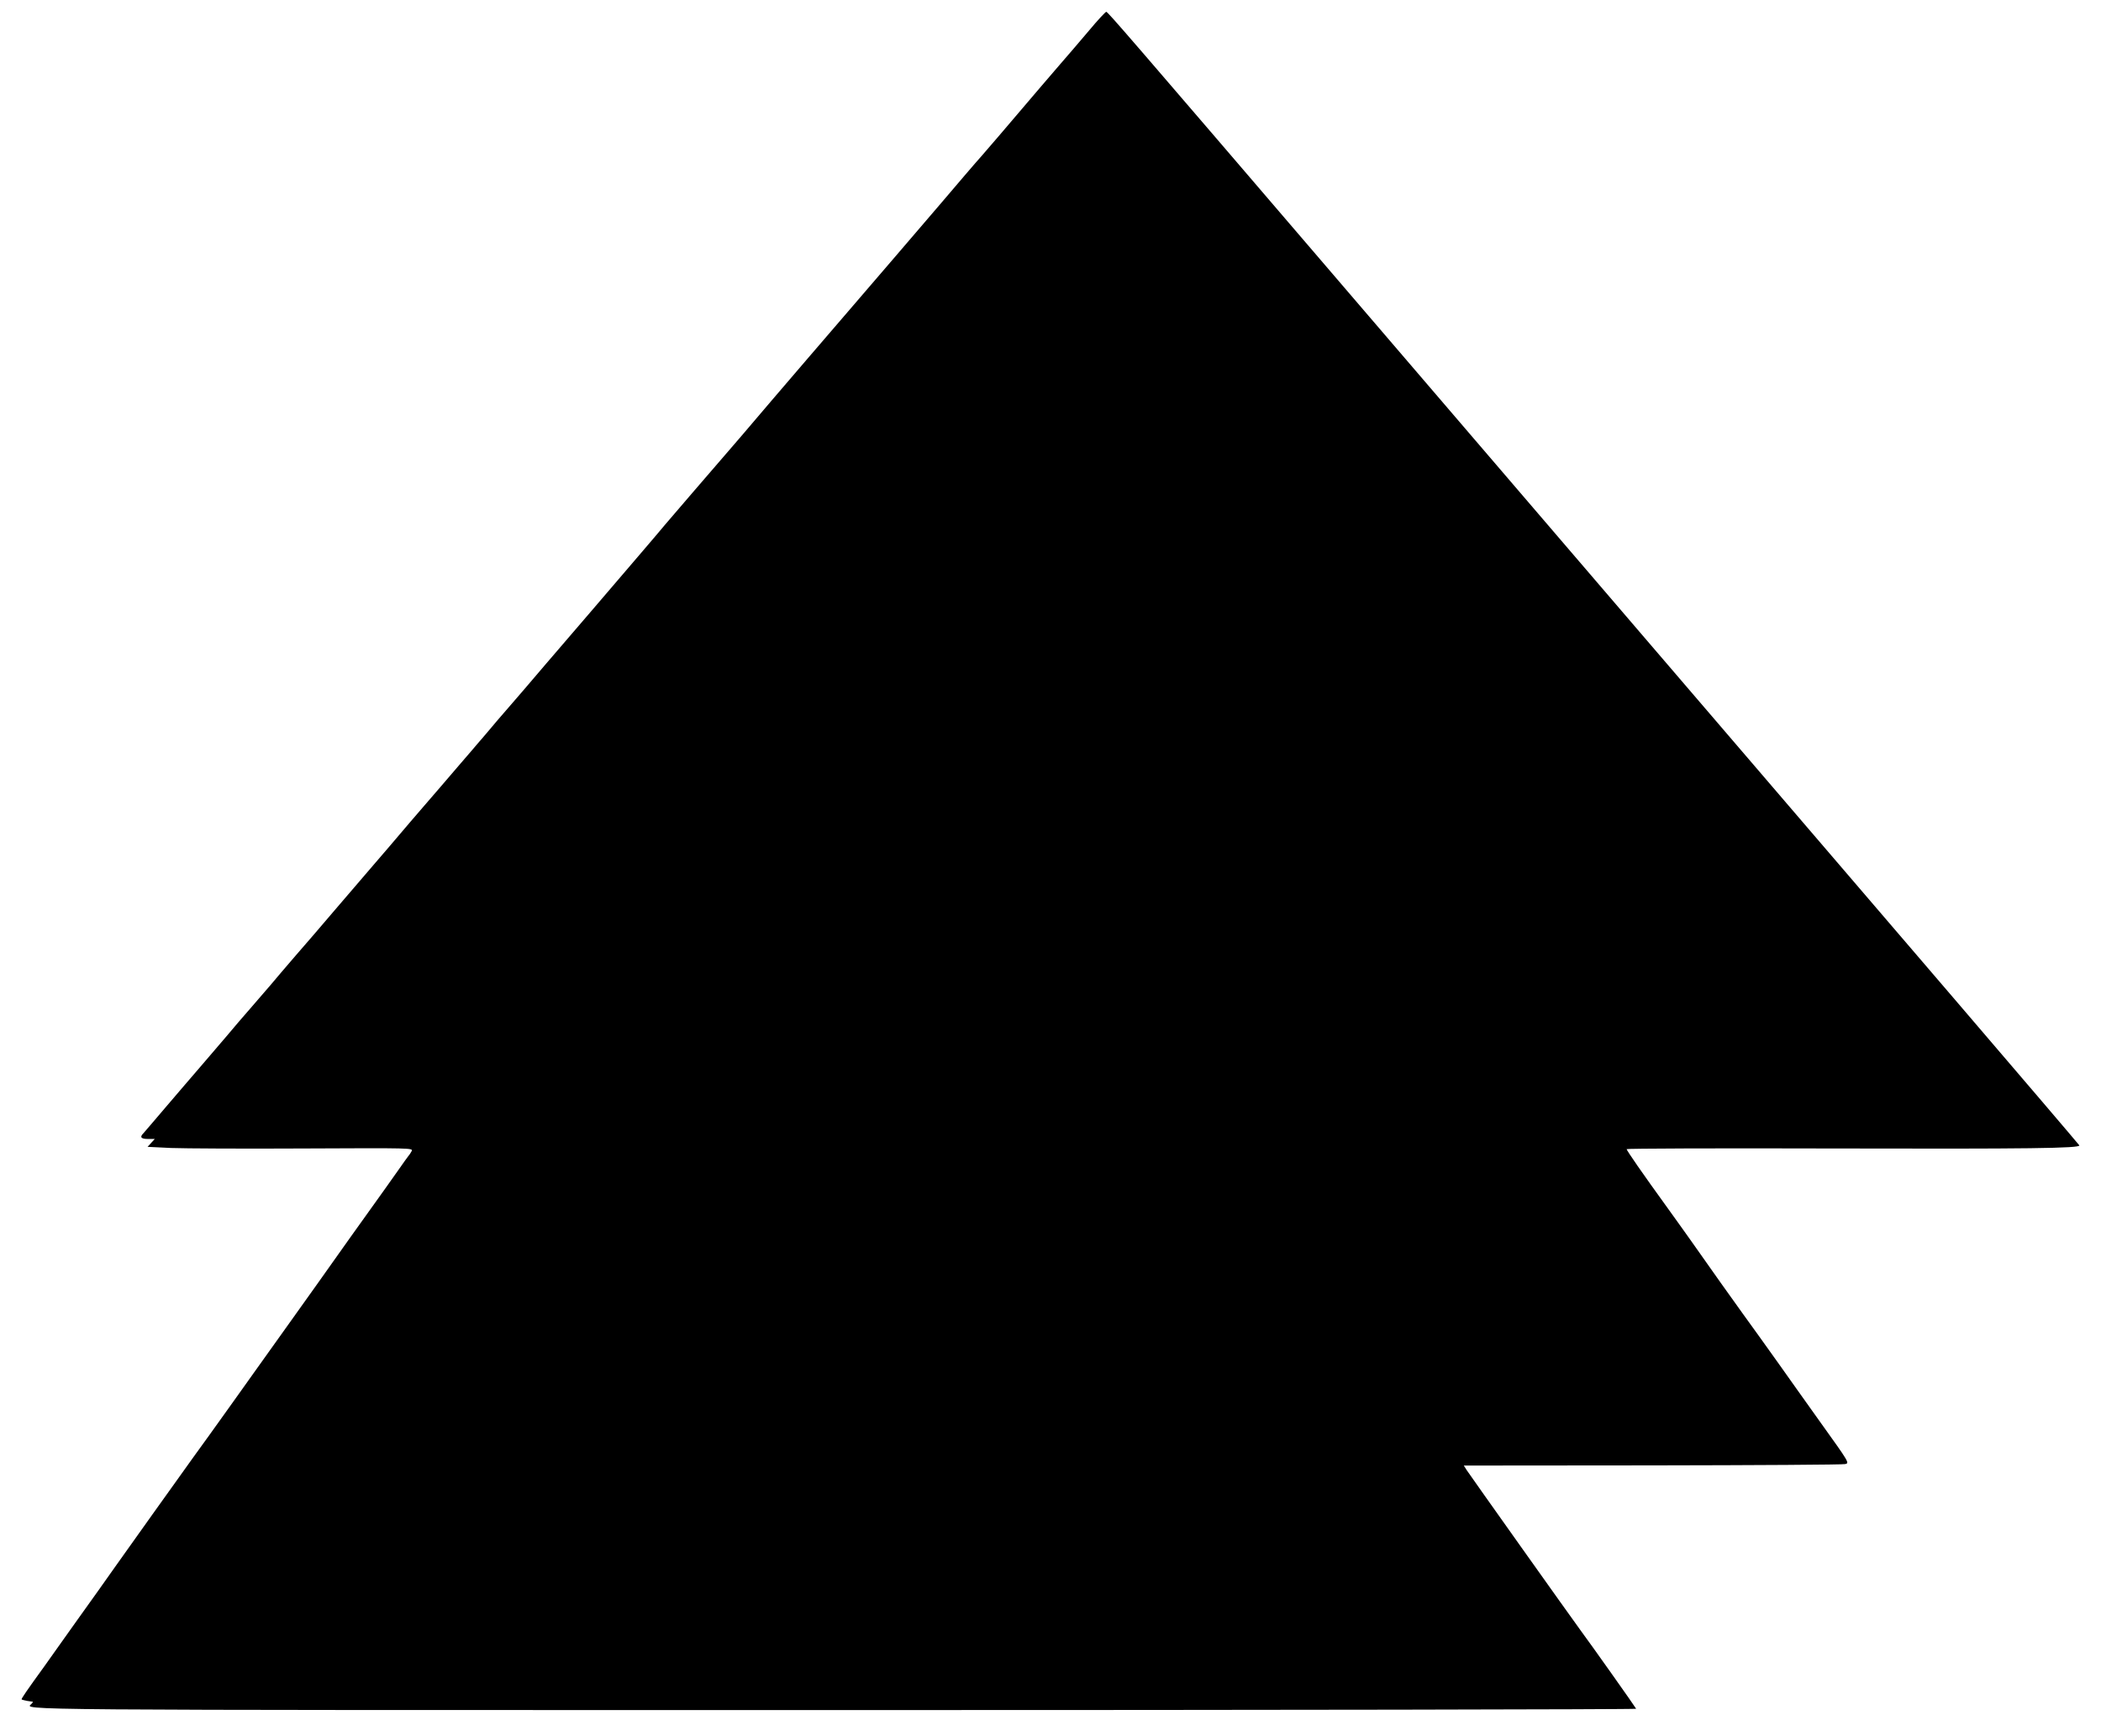
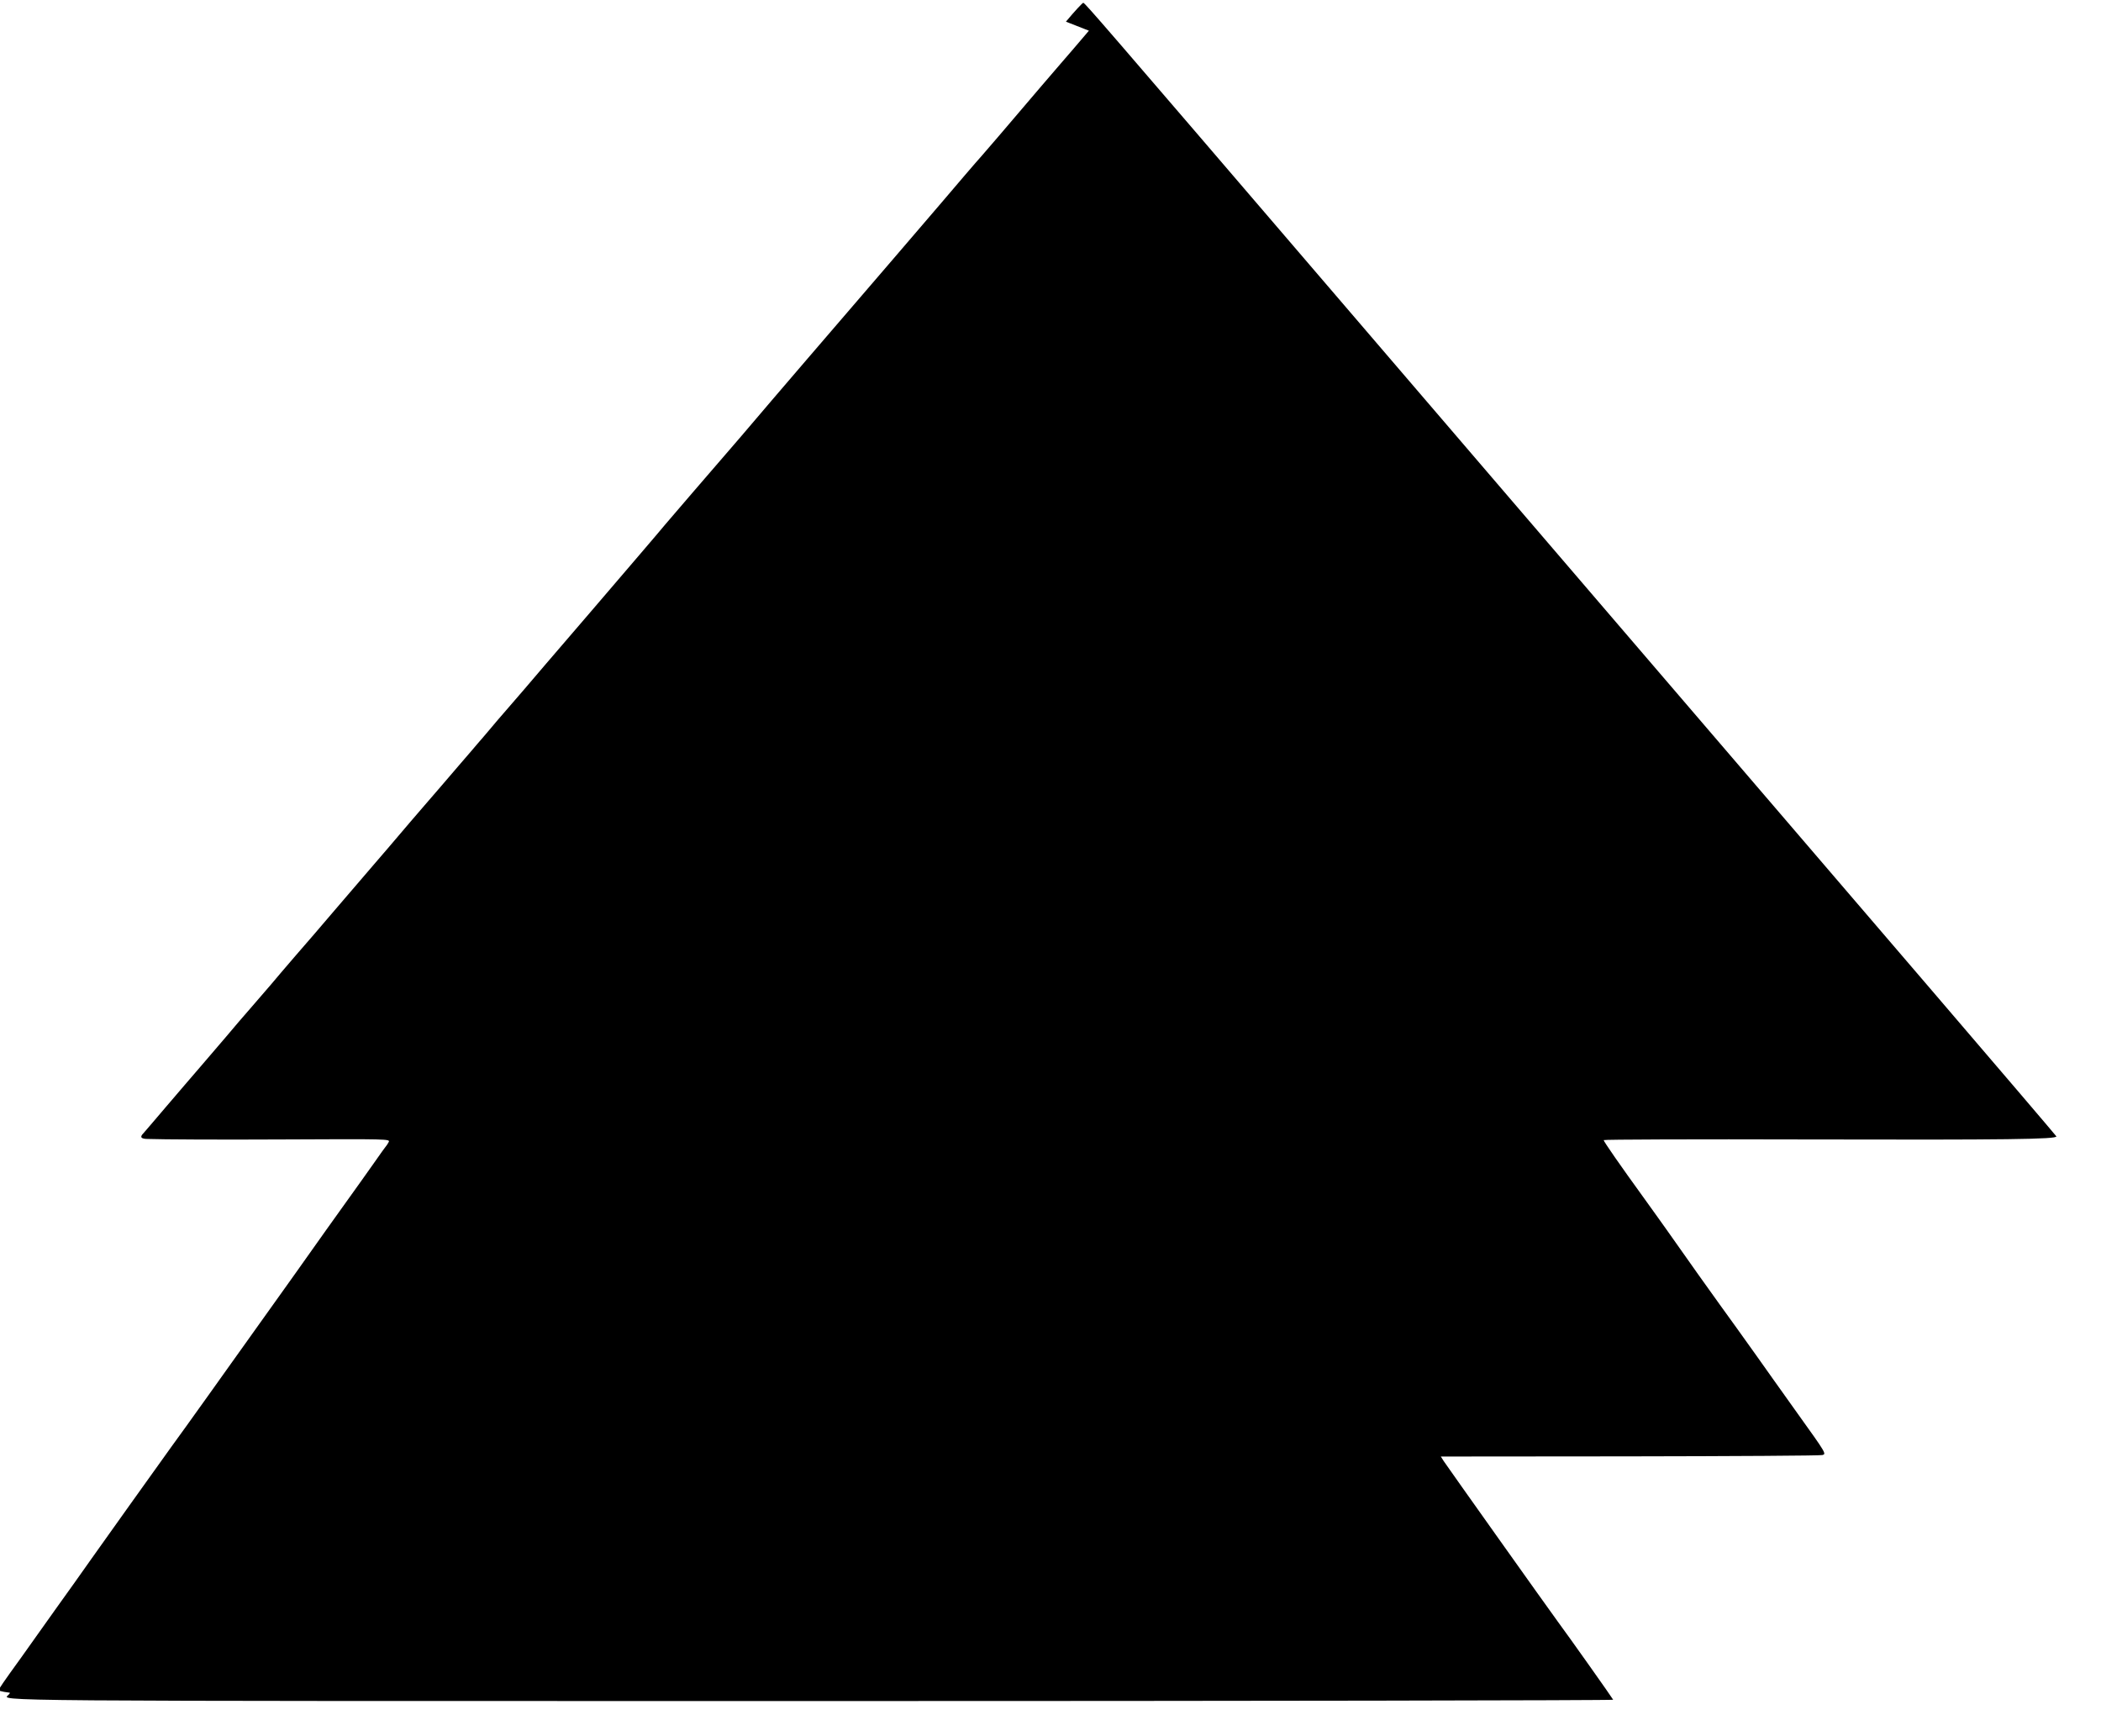
<svg xmlns="http://www.w3.org/2000/svg" version="1.0" width="1280pt" height="1058pt" viewBox="0 0 1280 1058" preserveAspectRatio="xMidYMid meet">
  <g transform="translate(0,1058) scale(0.1,-0.1)" fill="#000000" stroke="none">
-     <path d="M6634 10393 c-54 -64 -133 -156 -174 -203 -63 -73 -130 -151 -376 -440 -12 -14 -57 -66 -100 -116 -44 -49 -153 -177 -244 -284 -91 -106 -226 -264 -300 -350 -74 -86 -198 -230 -275 -320 -77 -90 -187 -218 -245 -285 -90 -104 -338 -395 -406 -475 -12 -14 -57 -66 -100 -116 -110 -127 -287 -333 -363 -422 -34 -42 -237 -278 -449 -526 -213 -248 -397 -462 -408 -476 -12 -14 -55 -63 -95 -110 -41 -47 -97 -112 -124 -145 -28 -33 -55 -65 -61 -71 -5 -7 -59 -69 -120 -140 -60 -70 -154 -180 -209 -243 -55 -64 -125 -145 -155 -181 -30 -36 -100 -117 -155 -181 -55 -64 -161 -187 -235 -274 -74 -87 -182 -213 -240 -279 -58 -67 -125 -146 -150 -176 -25 -29 -79 -92 -120 -139 -42 -47 -111 -129 -155 -181 -44 -52 -114 -133 -155 -181 -41 -47 -133 -155 -205 -239 -71 -84 -136 -159 -142 -166 -23 -23 -14 -34 29 -34 l41 0 -22 -24 -22 -24 143 -7 c79 -3 443 -5 810 -3 656 3 666 3 656 -16 -6 -11 -15 -25 -20 -30 -5 -6 -31 -42 -58 -81 -27 -38 -65 -92 -85 -120 -87 -121 -145 -202 -216 -302 -96 -136 -298 -420 -322 -453 -23 -32 -243 -340 -257 -360 -17 -24 -235 -330 -275 -385 -20 -27 -62 -86 -94 -130 -67 -93 -444 -621 -481 -674 -41 -59 -161 -227 -227 -319 -34 -48 -80 -112 -101 -142 -21 -30 -67 -95 -103 -145 -105 -145 -141 -197 -137 -200 2 -2 17 -6 33 -9 17 -2 32 -5 34 -5 3 -1 0 -6 -7 -13 -39 -39 -220 -38 4884 -38 2693 0 4894 4 4892 8 -3 8 -277 395 -338 477 -56 76 -674 946 -695 978 l-17 27 1148 1 c632 1 1161 4 1176 8 26 6 24 10 -149 251 -96 135 -212 297 -256 360 -45 63 -98 137 -118 165 -20 27 -65 91 -101 140 -55 76 -196 274 -323 455 -17 25 -79 110 -136 190 -152 210 -249 350 -249 358 0 4 561 6 1247 4 1208 -3 1517 1 1511 19 -2 4 -348 410 -769 901 -421 491 -916 1069 -1100 1283 -184 215 -539 629 -789 920 -250 292 -1064 1241 -1809 2110 -1344 1568 -1447 1687 -1461 1693 -4 1 -52 -50 -106 -115z" />
+     <path d="M6634 10393 c-54 -64 -133 -156 -174 -203 -63 -73 -130 -151 -376 -440 -12 -14 -57 -66 -100 -116 -44 -49 -153 -177 -244 -284 -91 -106 -226 -264 -300 -350 -74 -86 -198 -230 -275 -320 -77 -90 -187 -218 -245 -285 -90 -104 -338 -395 -406 -475 -12 -14 -57 -66 -100 -116 -110 -127 -287 -333 -363 -422 -34 -42 -237 -278 -449 -526 -213 -248 -397 -462 -408 -476 -12 -14 -55 -63 -95 -110 -41 -47 -97 -112 -124 -145 -28 -33 -55 -65 -61 -71 -5 -7 -59 -69 -120 -140 -60 -70 -154 -180 -209 -243 -55 -64 -125 -145 -155 -181 -30 -36 -100 -117 -155 -181 -55 -64 -161 -187 -235 -274 -74 -87 -182 -213 -240 -279 -58 -67 -125 -146 -150 -176 -25 -29 -79 -92 -120 -139 -42 -47 -111 -129 -155 -181 -44 -52 -114 -133 -155 -181 -41 -47 -133 -155 -205 -239 -71 -84 -136 -159 -142 -166 -23 -23 -14 -34 29 -34 c79 -3 443 -5 810 -3 656 3 666 3 656 -16 -6 -11 -15 -25 -20 -30 -5 -6 -31 -42 -58 -81 -27 -38 -65 -92 -85 -120 -87 -121 -145 -202 -216 -302 -96 -136 -298 -420 -322 -453 -23 -32 -243 -340 -257 -360 -17 -24 -235 -330 -275 -385 -20 -27 -62 -86 -94 -130 -67 -93 -444 -621 -481 -674 -41 -59 -161 -227 -227 -319 -34 -48 -80 -112 -101 -142 -21 -30 -67 -95 -103 -145 -105 -145 -141 -197 -137 -200 2 -2 17 -6 33 -9 17 -2 32 -5 34 -5 3 -1 0 -6 -7 -13 -39 -39 -220 -38 4884 -38 2693 0 4894 4 4892 8 -3 8 -277 395 -338 477 -56 76 -674 946 -695 978 l-17 27 1148 1 c632 1 1161 4 1176 8 26 6 24 10 -149 251 -96 135 -212 297 -256 360 -45 63 -98 137 -118 165 -20 27 -65 91 -101 140 -55 76 -196 274 -323 455 -17 25 -79 110 -136 190 -152 210 -249 350 -249 358 0 4 561 6 1247 4 1208 -3 1517 1 1511 19 -2 4 -348 410 -769 901 -421 491 -916 1069 -1100 1283 -184 215 -539 629 -789 920 -250 292 -1064 1241 -1809 2110 -1344 1568 -1447 1687 -1461 1693 -4 1 -52 -50 -106 -115z" />
  </g>
</svg>